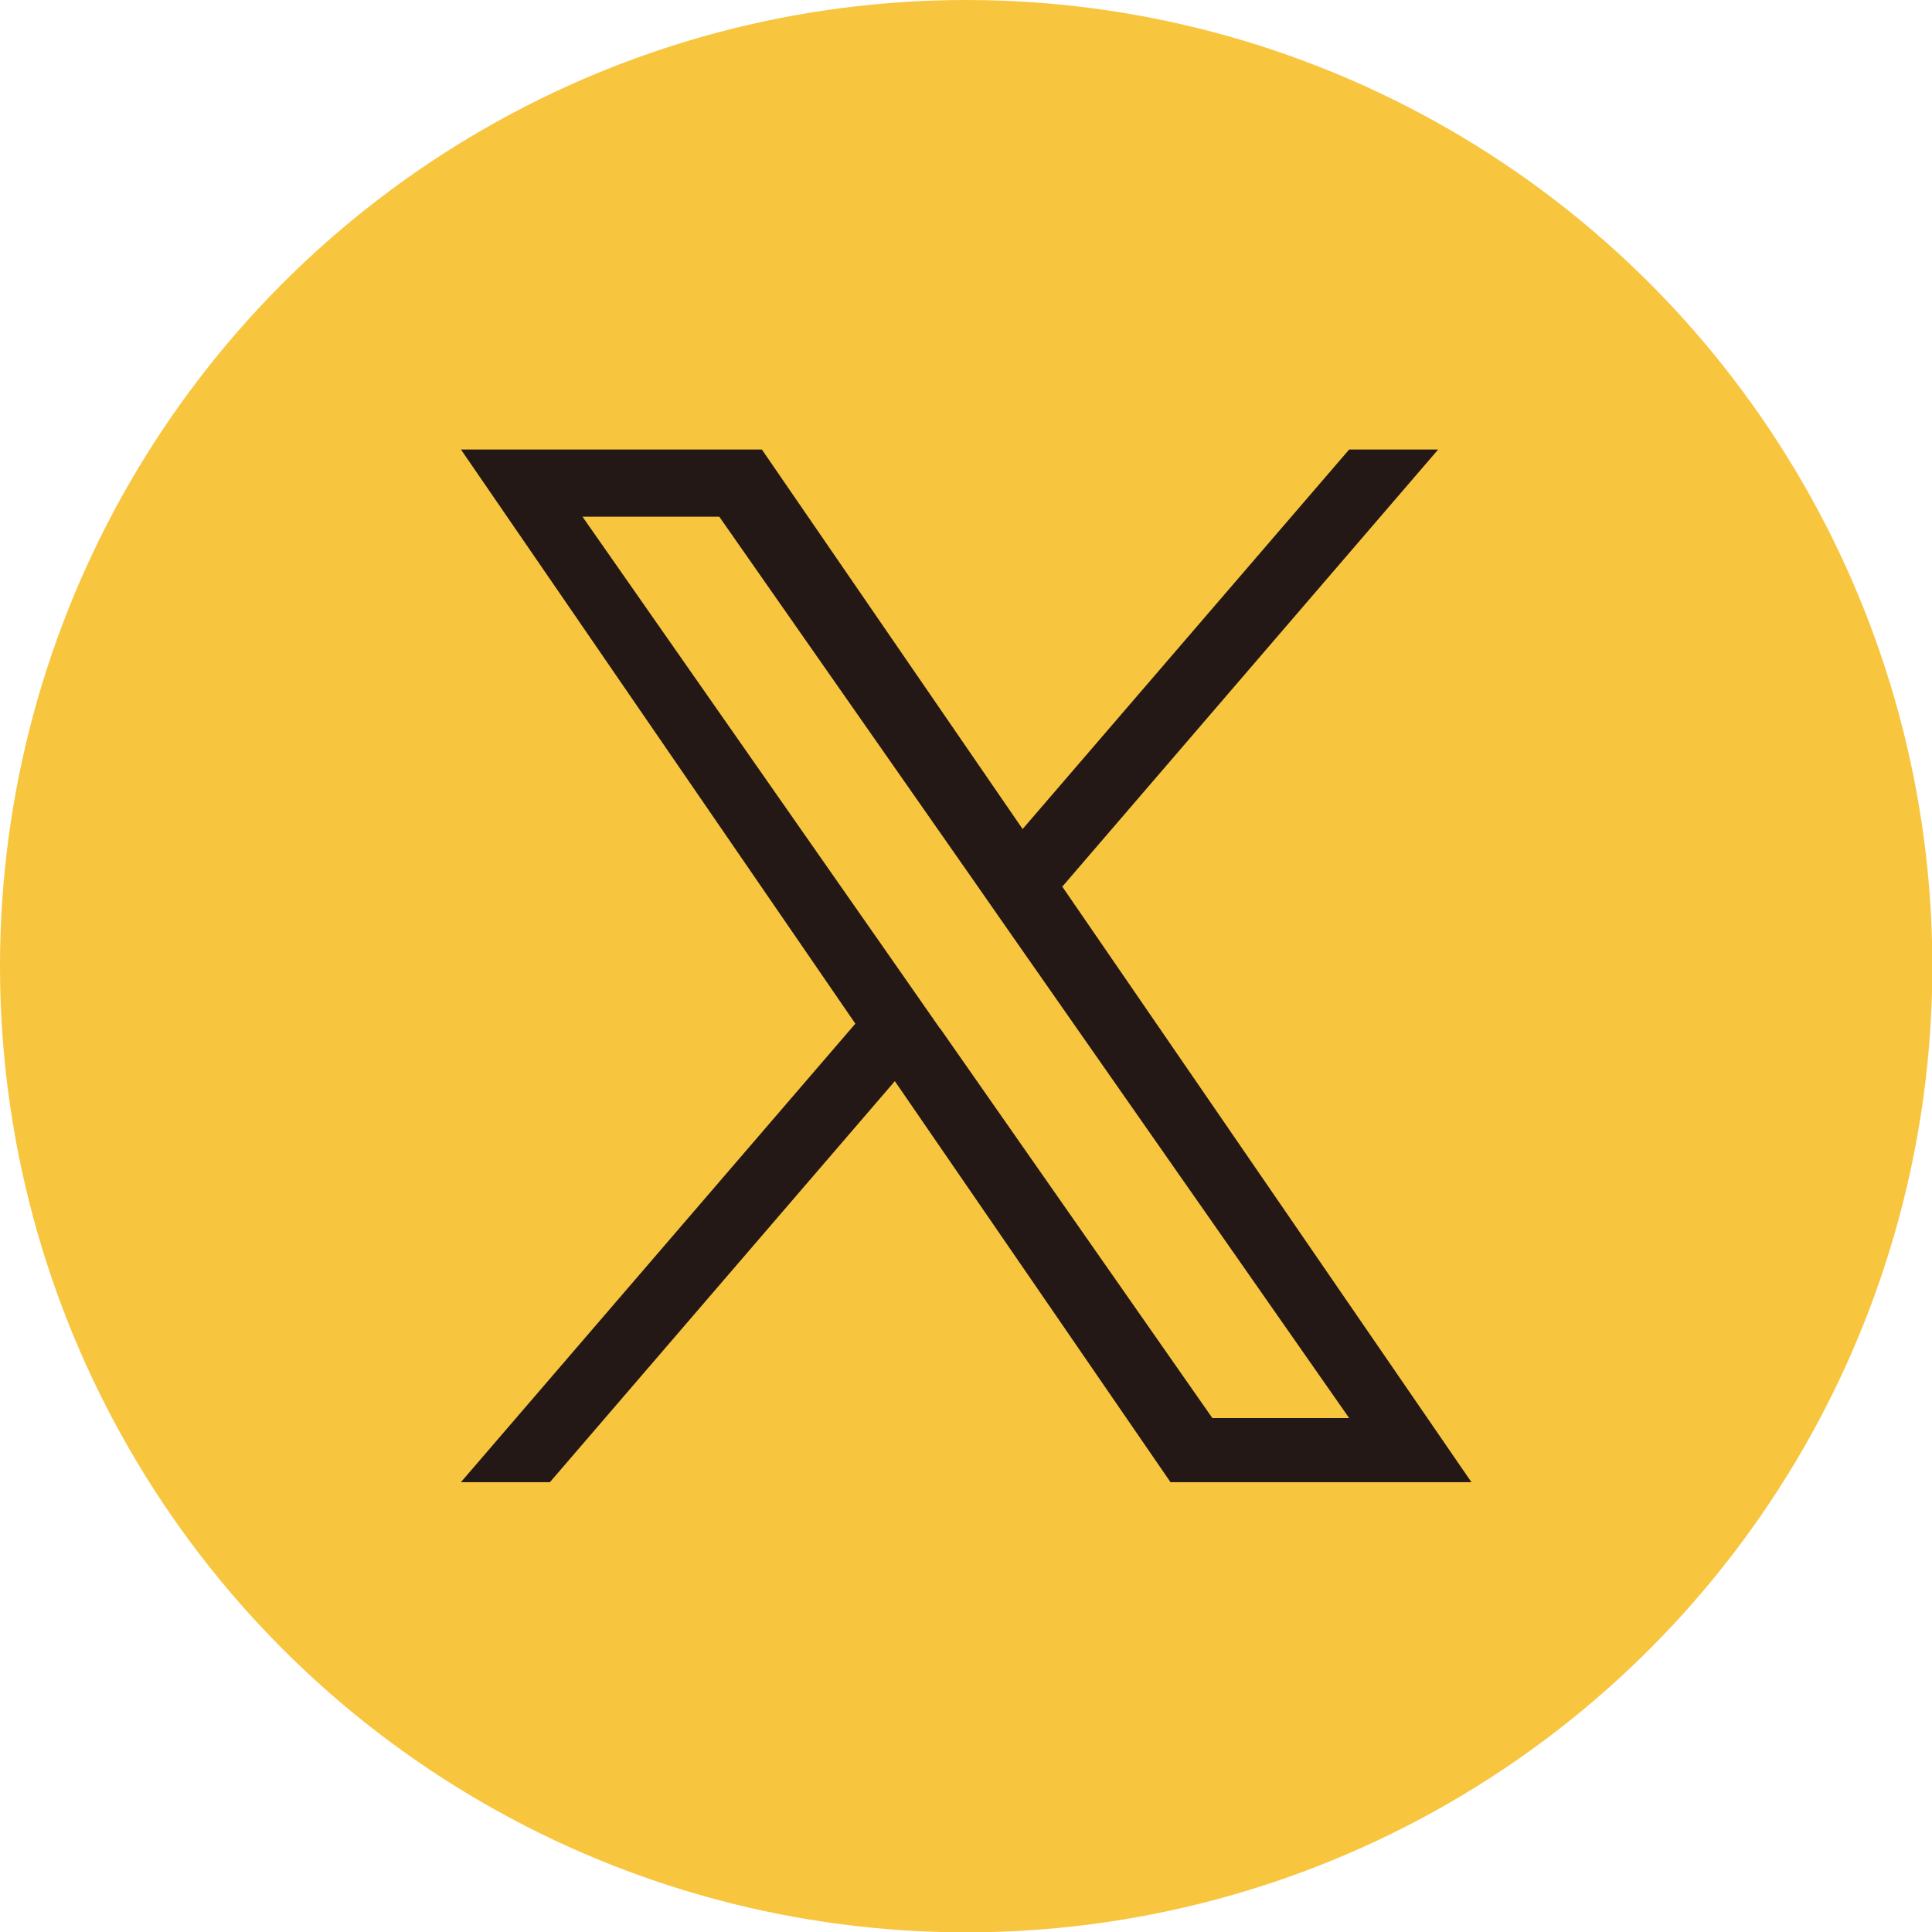
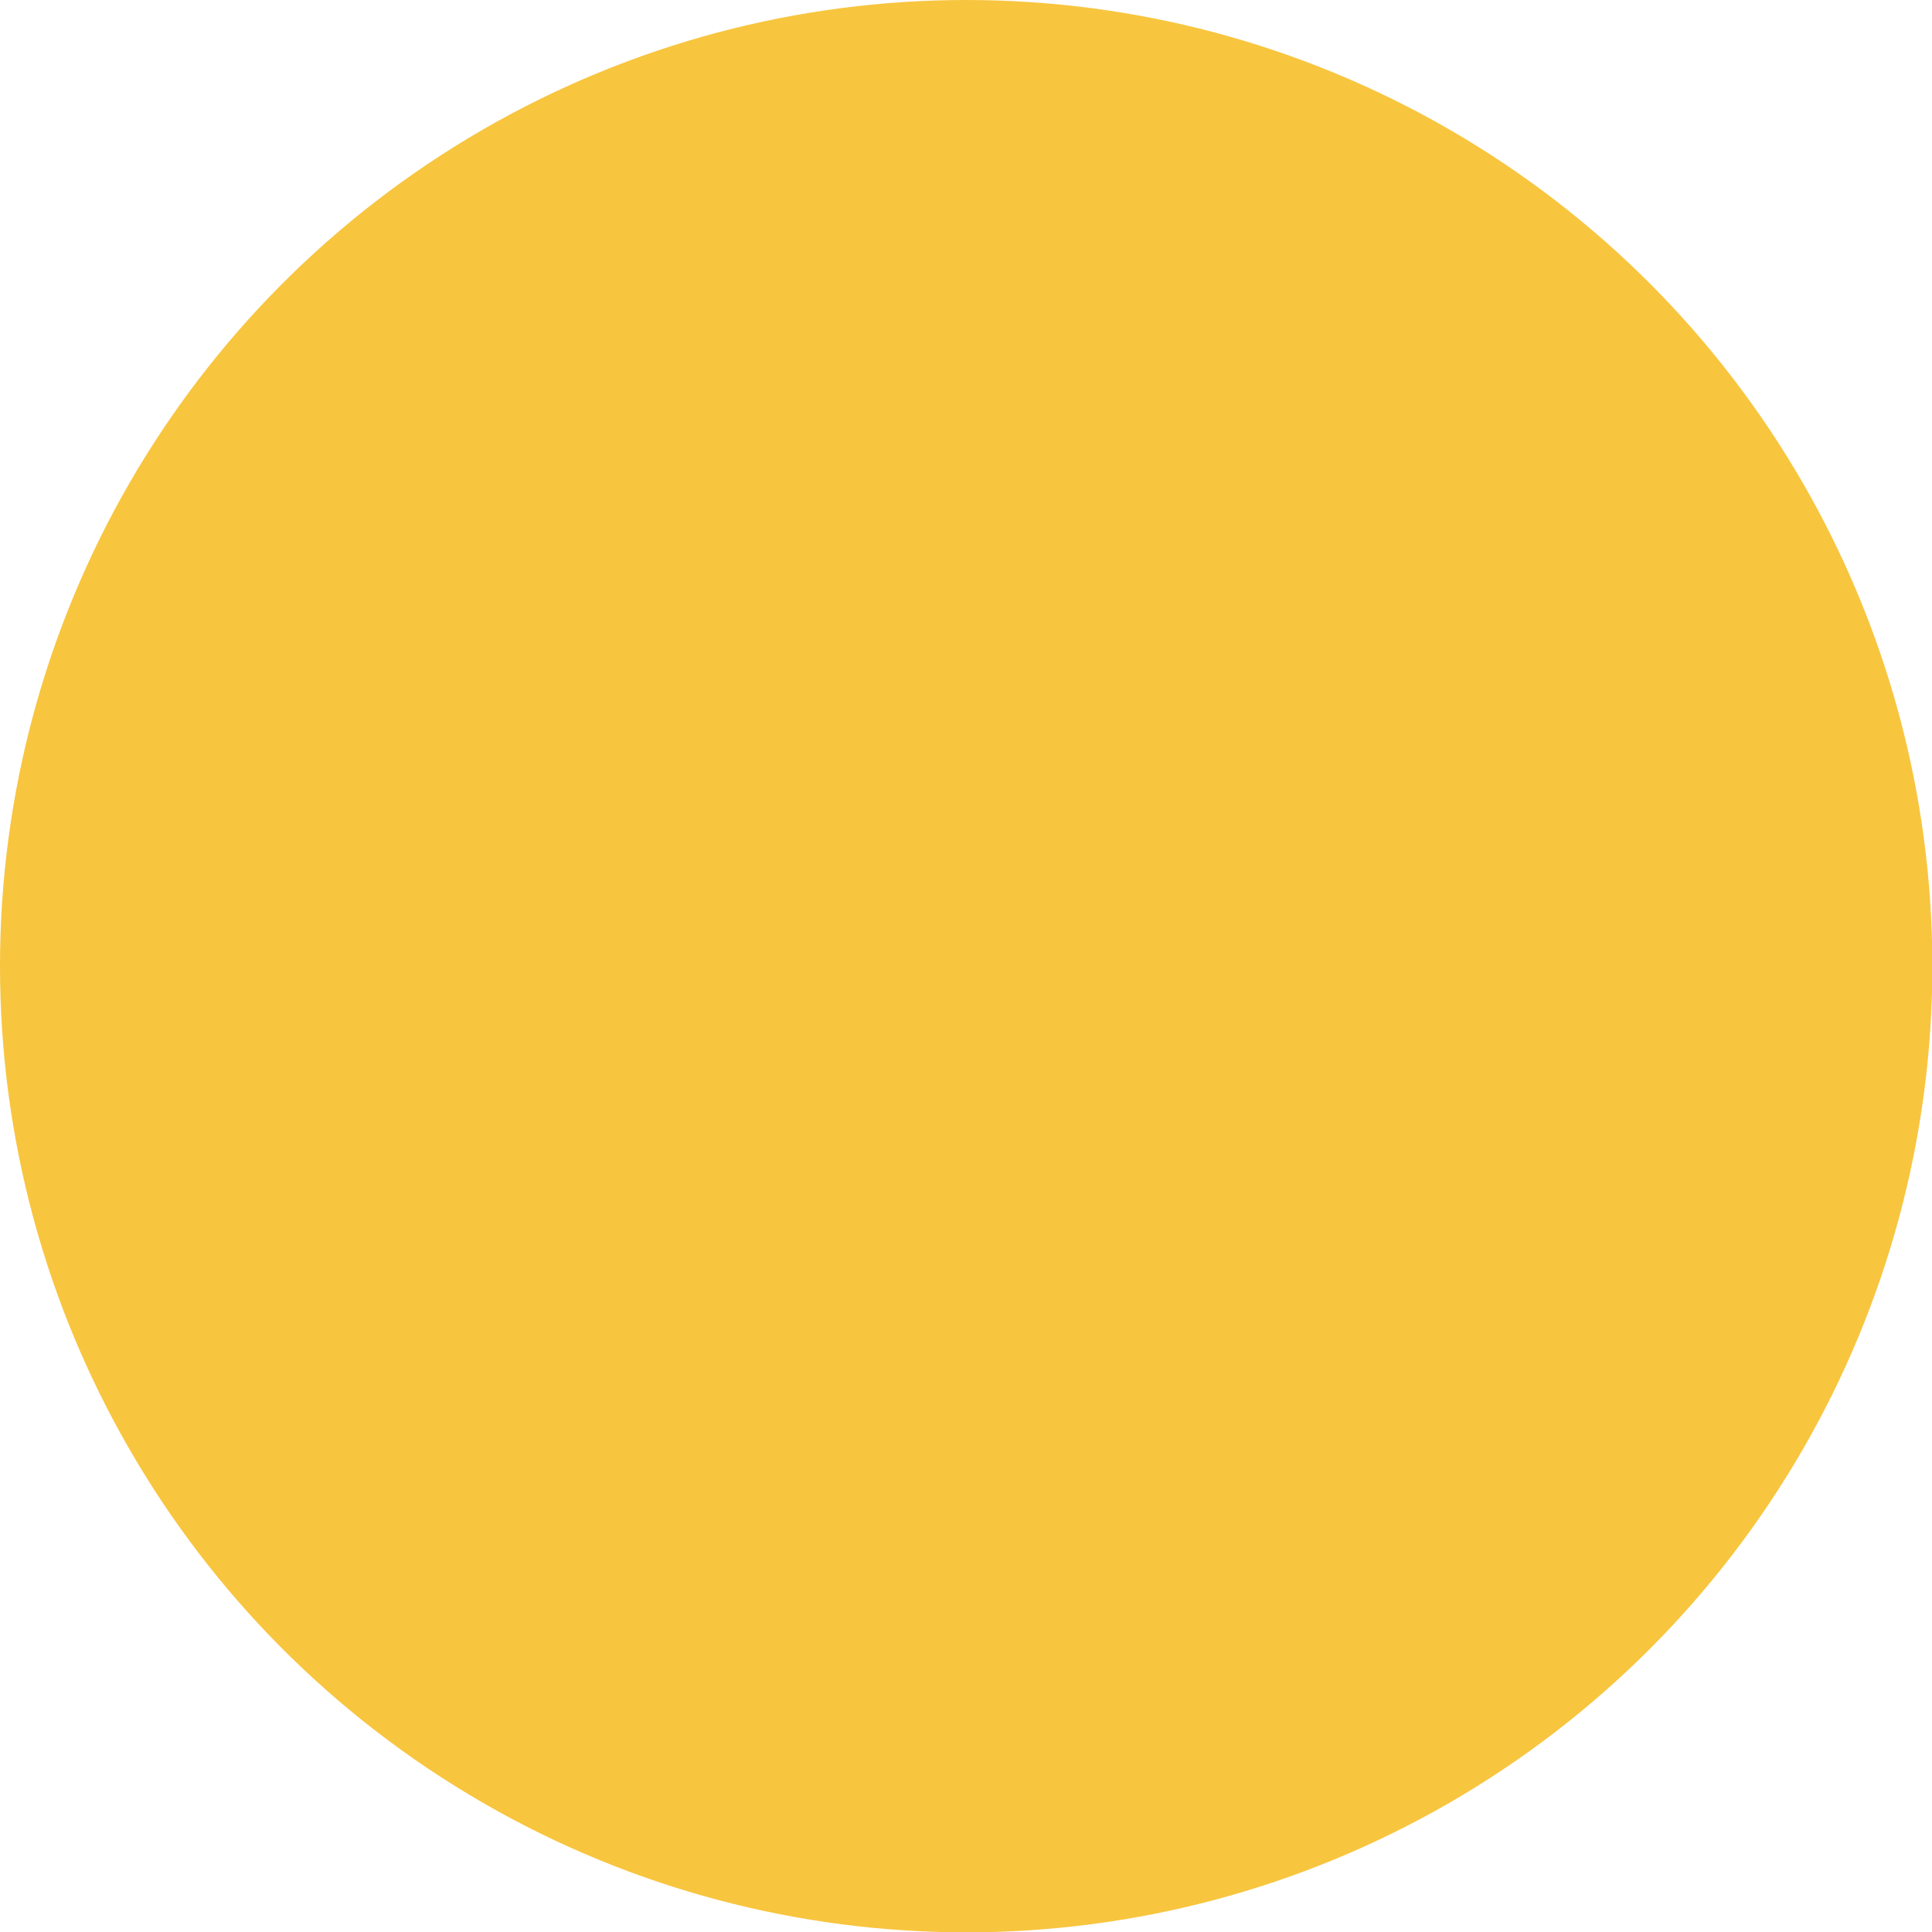
<svg xmlns="http://www.w3.org/2000/svg" id="_レイヤー_1" data-name="レイヤー 1" width="55.79" height="55.79" viewBox="0 0 55.79 55.79">
  <defs>
    <style>
      .cls-1 {
        fill: #231815;
      }

      .cls-2 {
        fill: #f8c53f;
      }
    </style>
  </defs>
  <circle class="cls-2" cx="27.9" cy="27.9" r="27.9" />
-   <path class="cls-1" d="M30.67,25.61l10.86-12.63h-2.57l-9.43,10.96-7.53-10.96h-8.69l11.39,16.58-11.39,13.24h2.57l9.96-11.58,7.96,11.58h8.69l-11.81-17.19h0ZM27.15,29.71l-1.15-1.65-9.18-13.14h3.95l7.41,10.6,1.15,1.65,9.63,13.78h-3.95l-7.86-11.25h0Z" />
</svg>